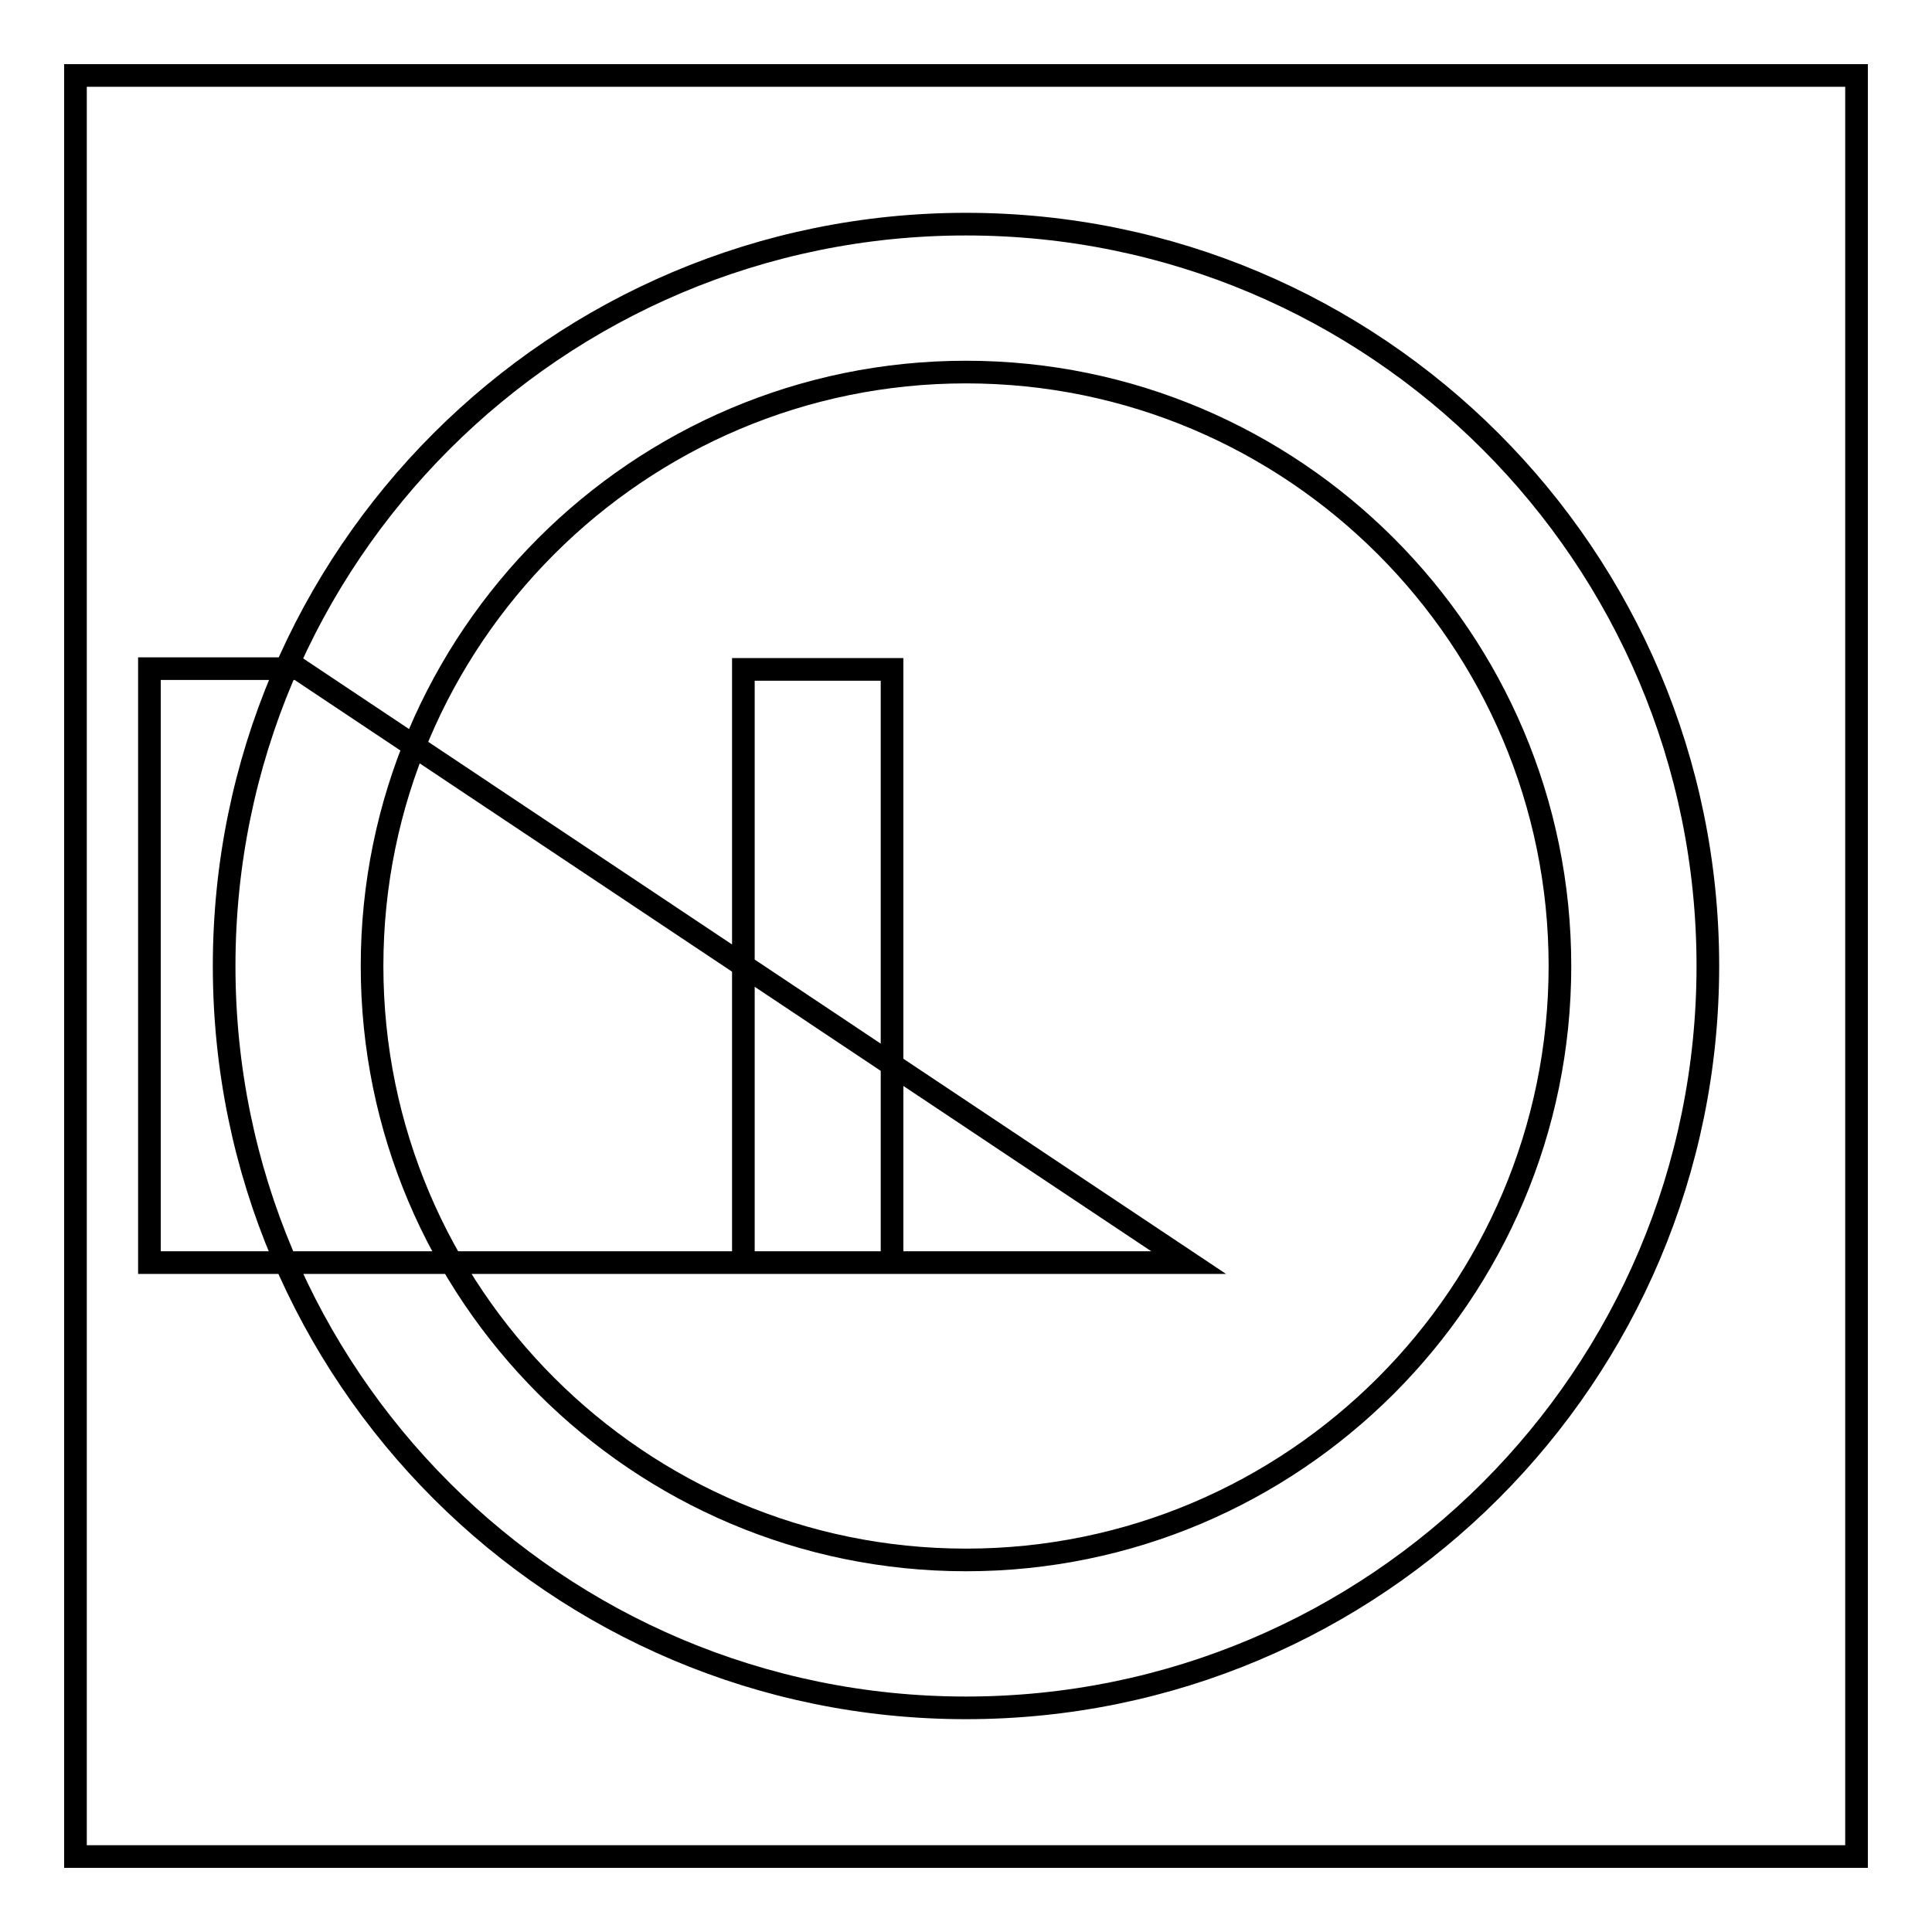
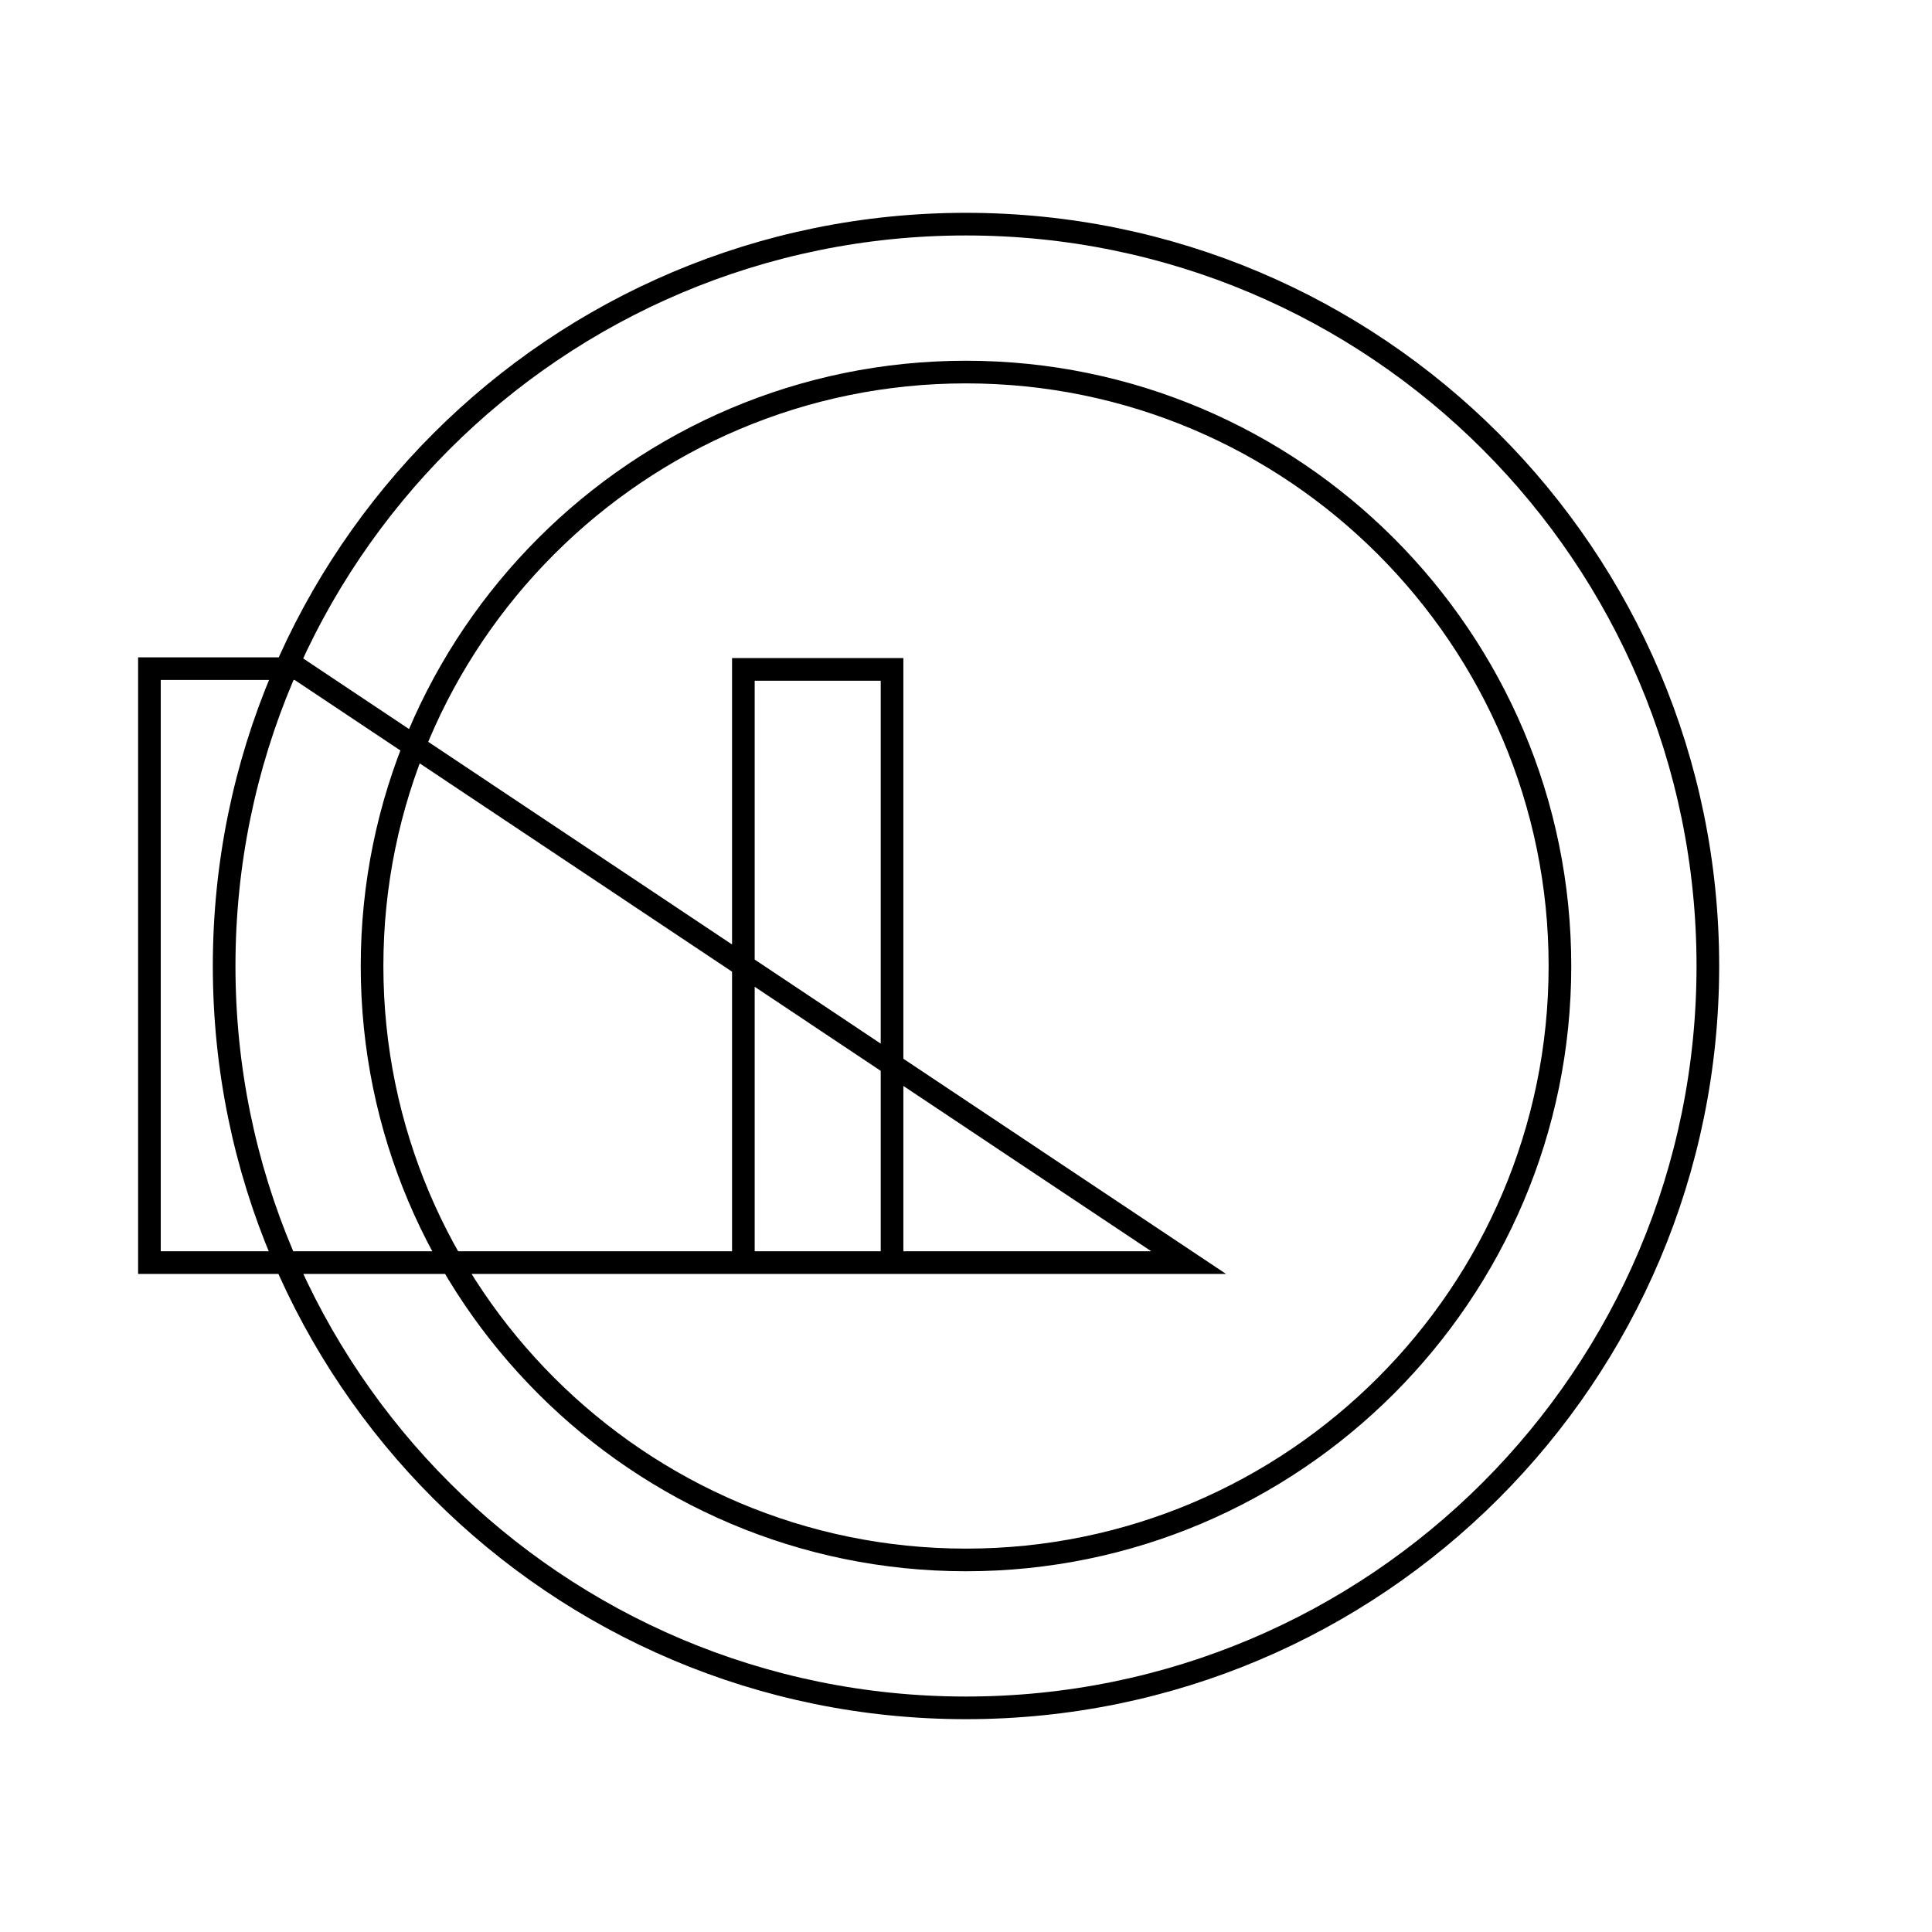
<svg xmlns="http://www.w3.org/2000/svg" version="1.1" x="0px" y="0px" viewBox="0 0 256 256" enable-background="new 0 0 256 256" xml:space="preserve">
  <g>
    <g>
-       <path stroke-width="3" fill-opacity="0" stroke="#000000" d="M10,10h236v236H10V10z" />
      <path stroke-width="3" fill-opacity="0" stroke="#000000" d="M98.5,167.3h19.7V88.7H98.5V167.3z M128,29.7c-54.3,0-98.3,44-98.3,98.3c0,54.3,44,98.3,98.3,98.3c54.3,0,98.3-44,98.3-98.3C226.3,73.7,182.3,29.7,128,29.7L128,29.7z M128,206.7c-43.4,0-78.7-35.3-78.7-78.7S84.6,49.3,128,49.3s78.7,35.3,78.7,78.7S171.4,206.7,128,206.7z M137.8,167.3h19.7l-118-78.7H19.8v78.7H137.8z" />
    </g>
  </g>
</svg>